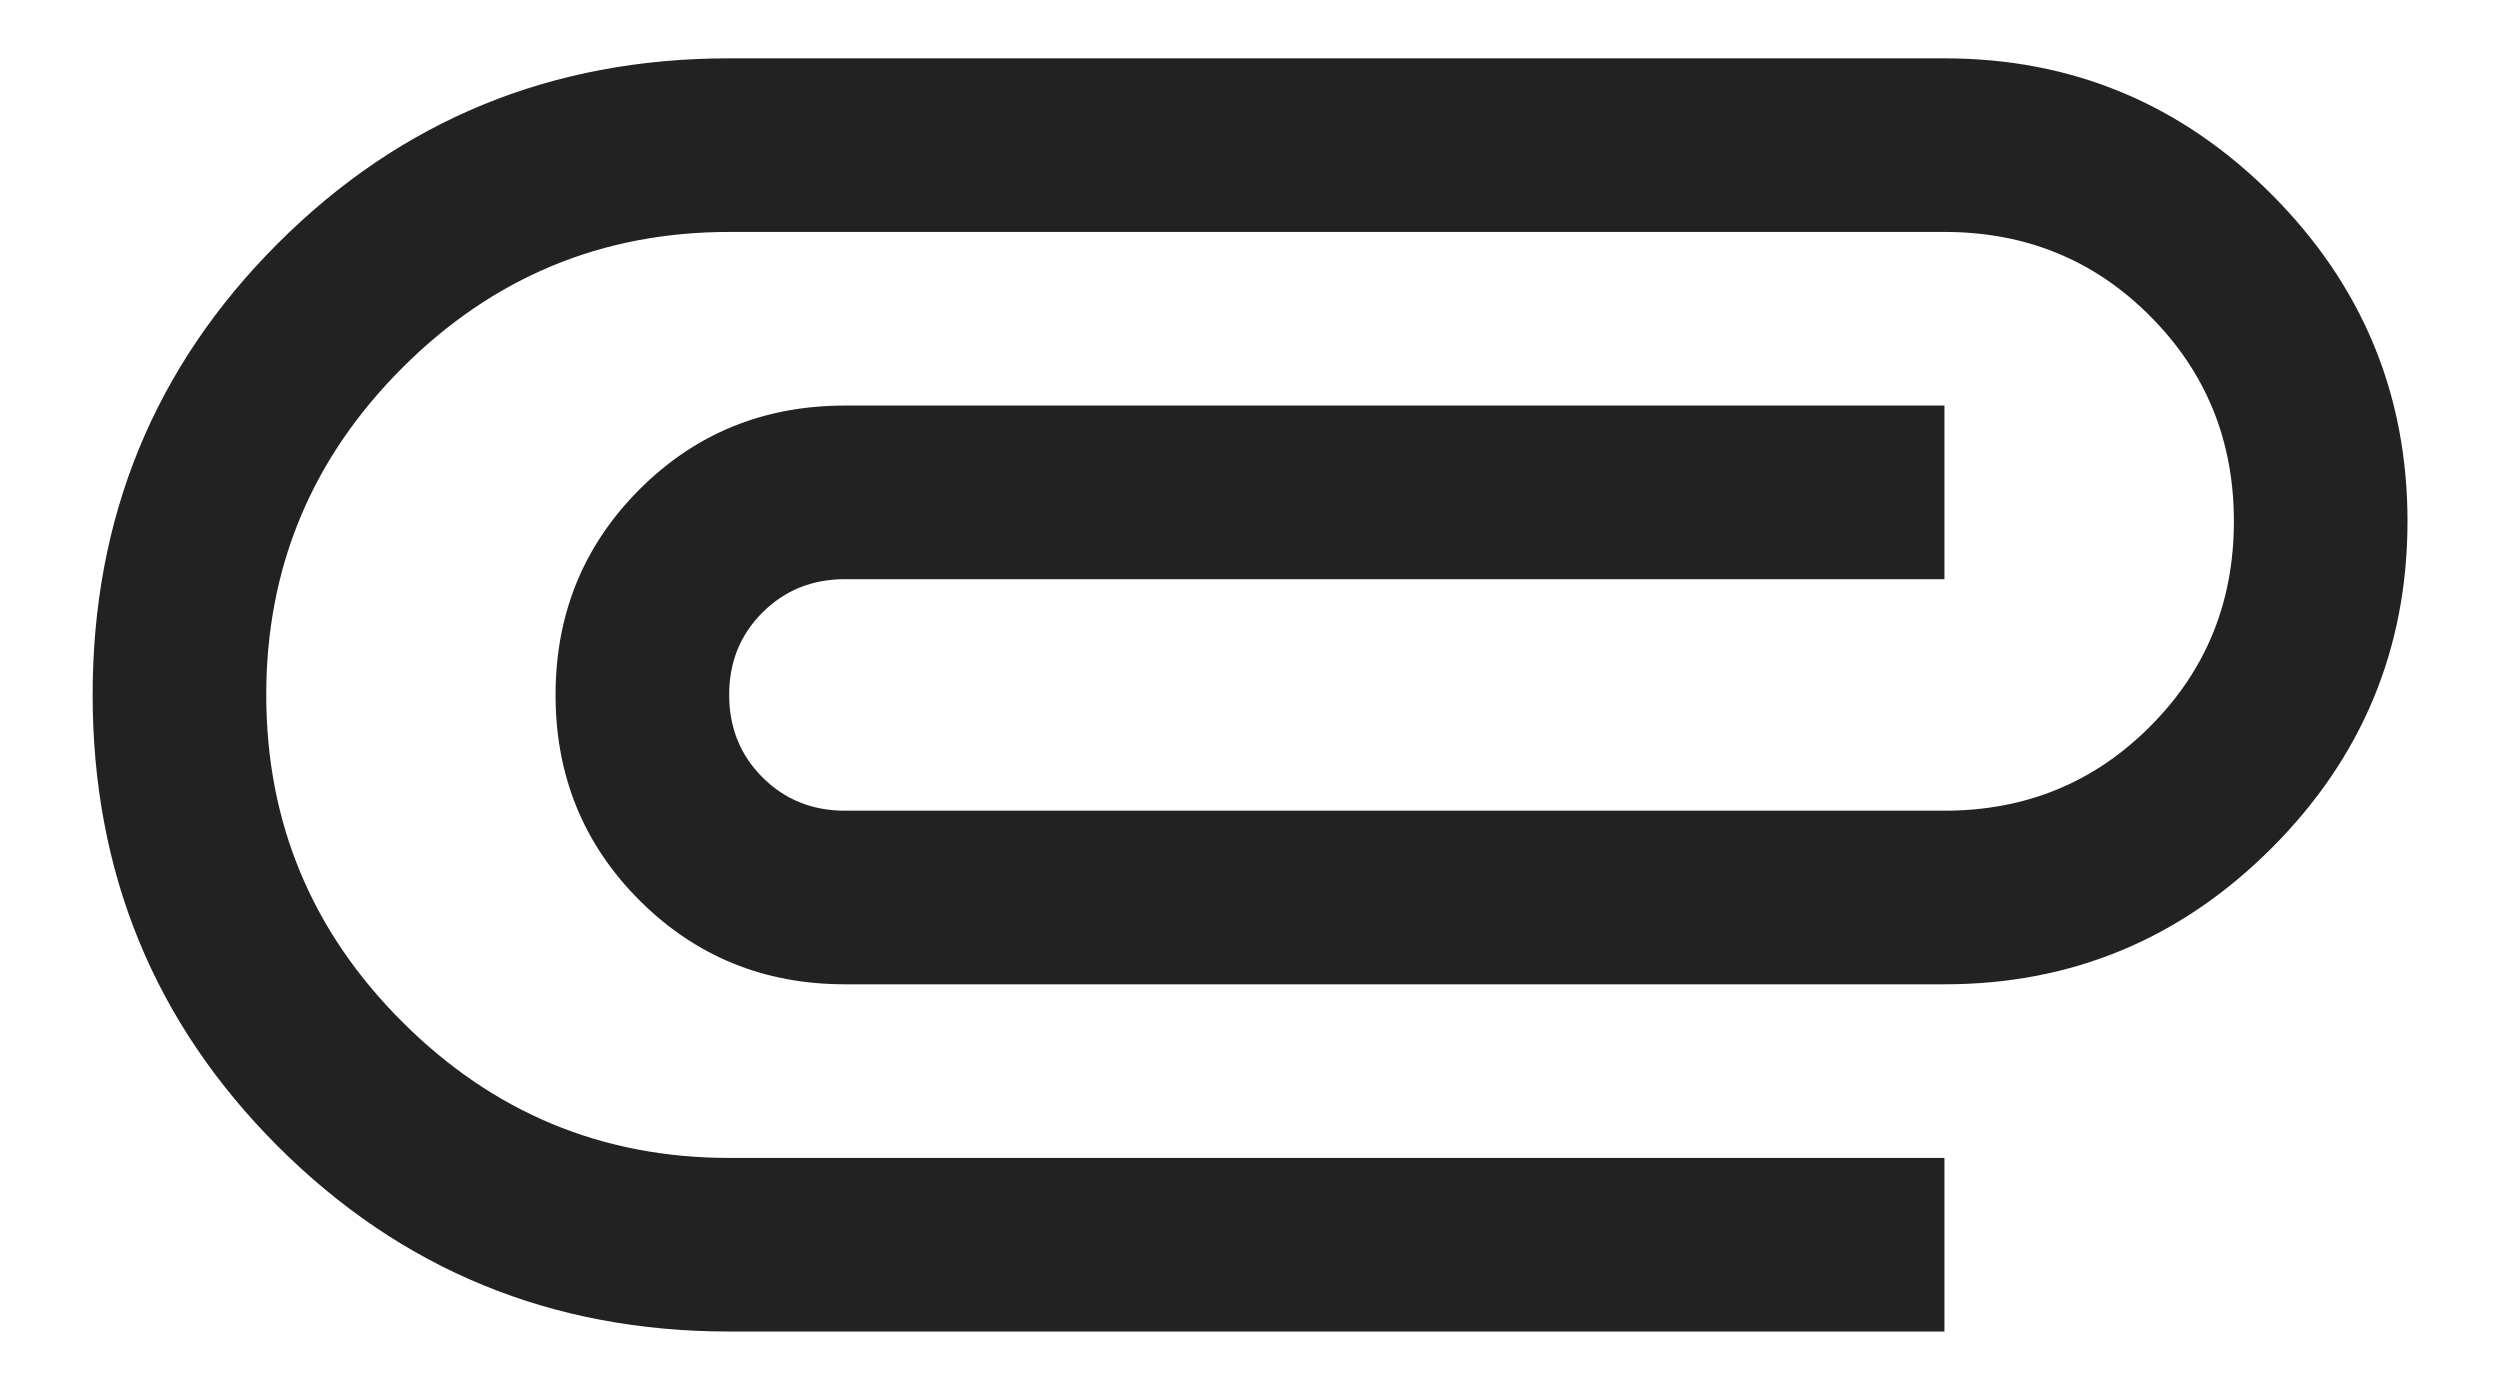
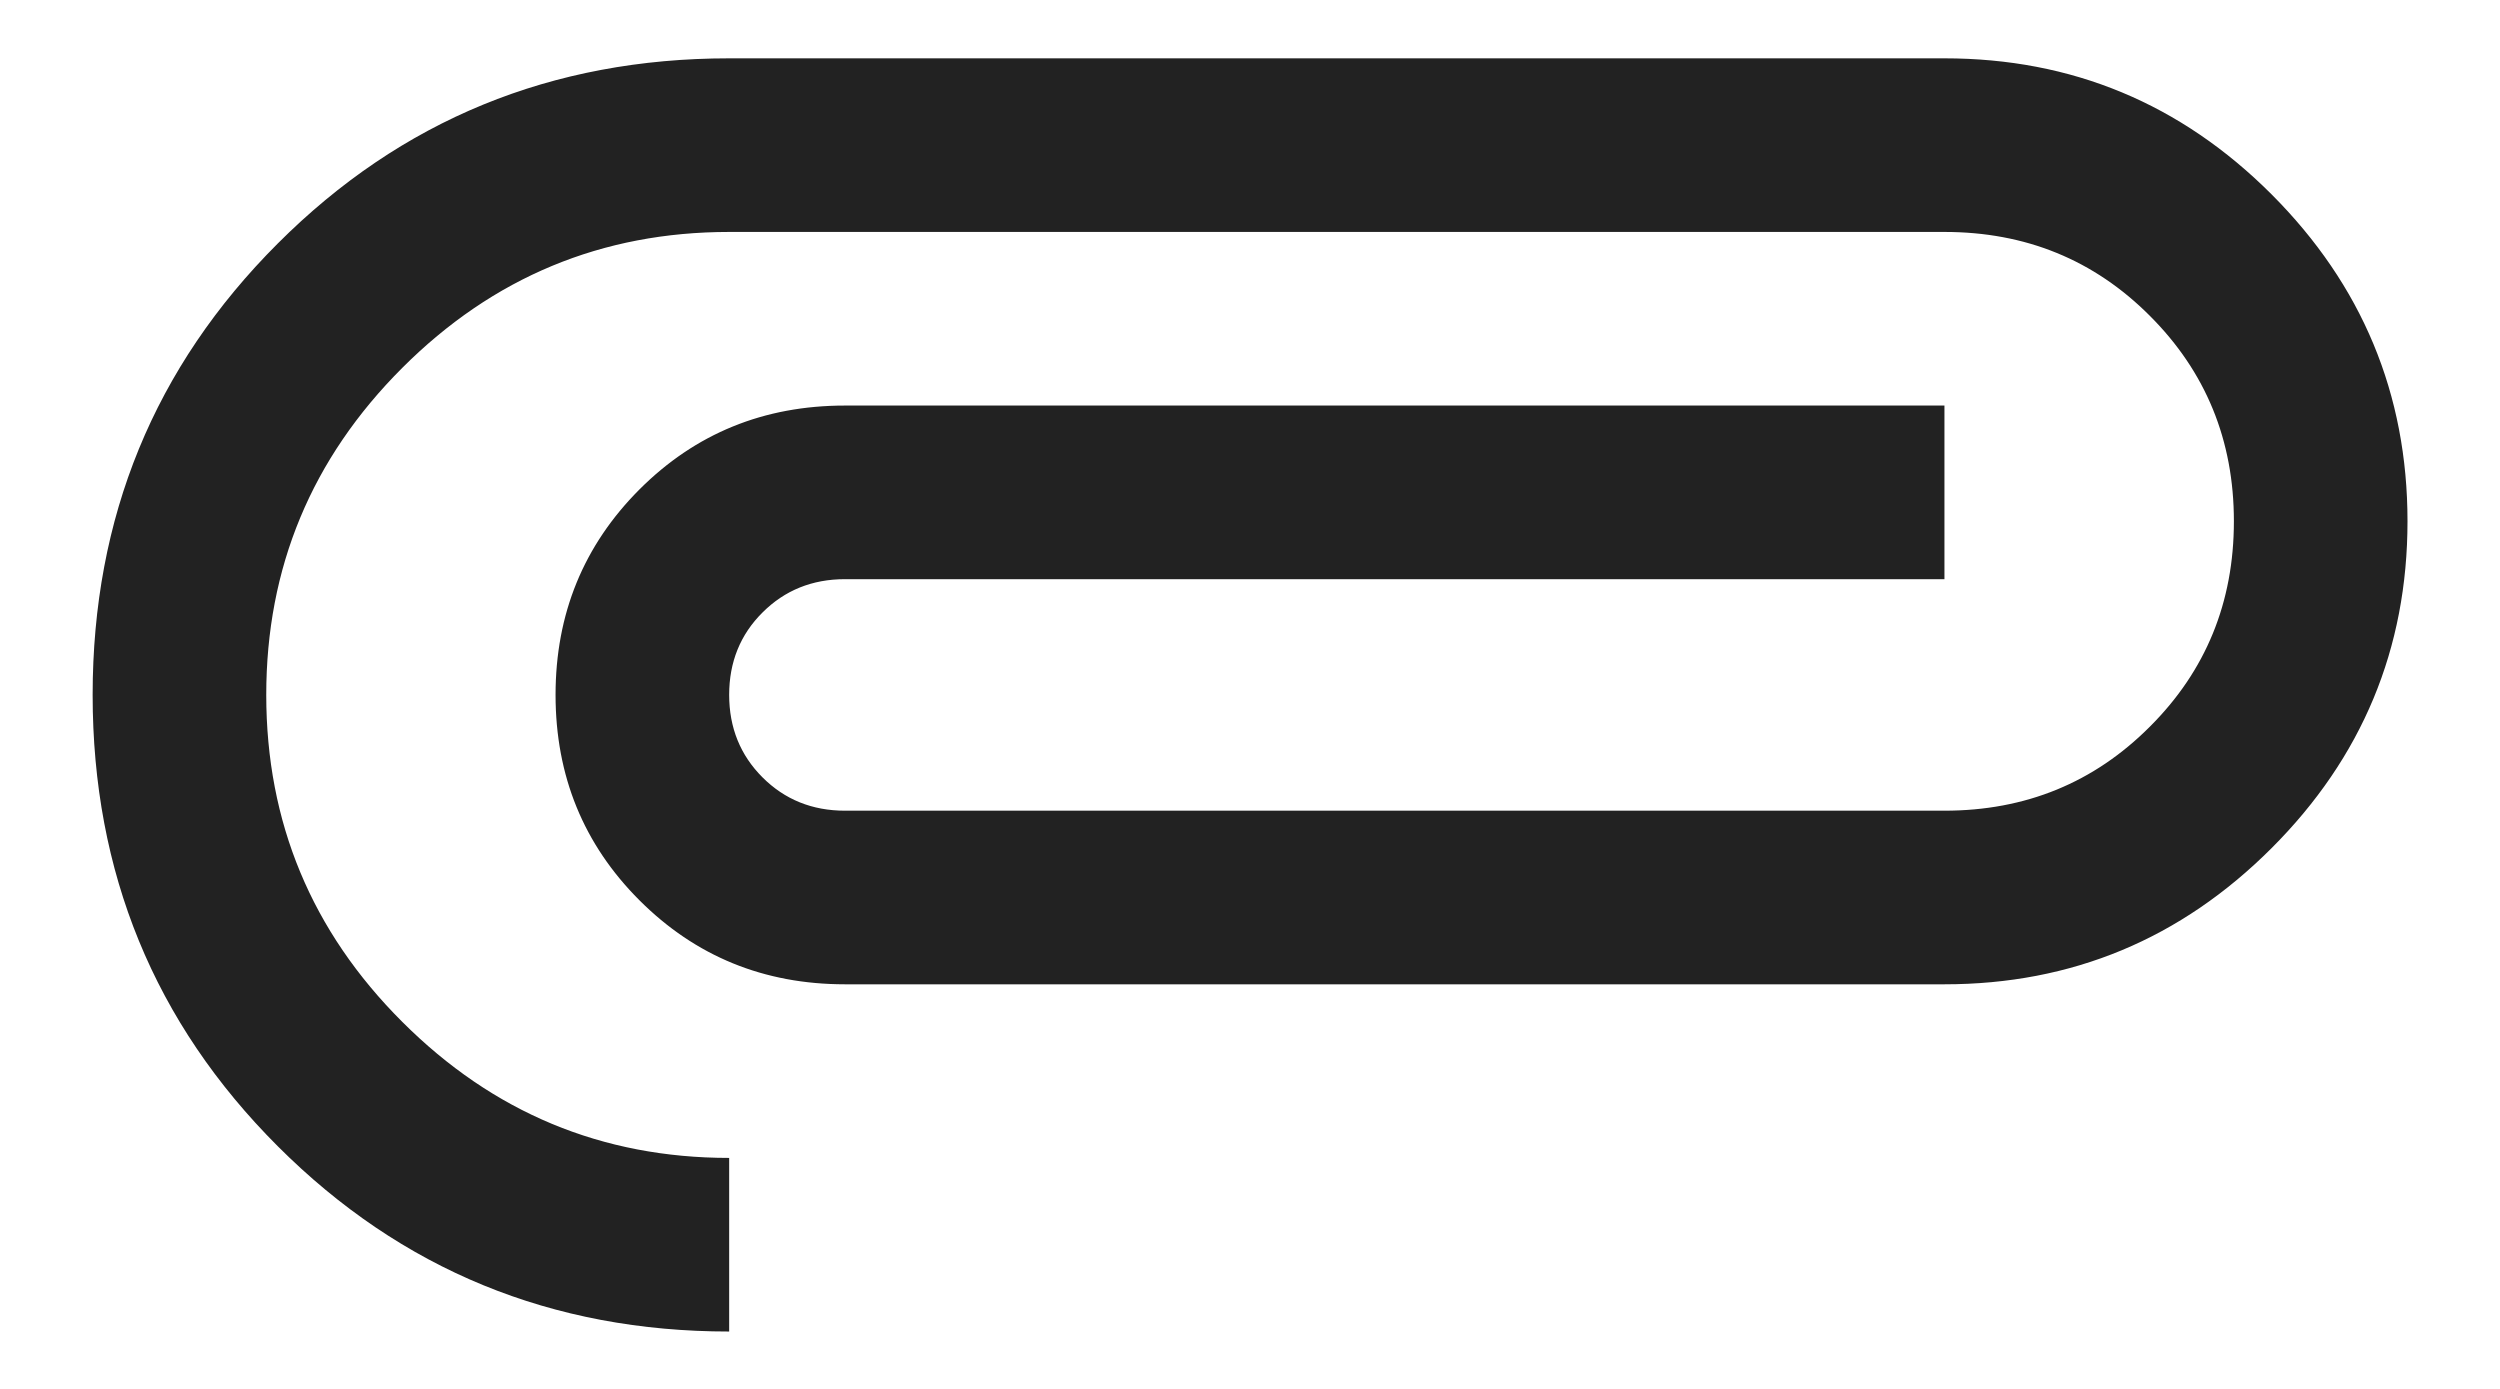
<svg xmlns="http://www.w3.org/2000/svg" width="18" height="10" viewBox="0 0 18 10" fill="none">
-   <path d="M5.25 9.587C3.973 9.587 2.889 9.142 2 8.253C1.111 7.364 0.667 6.281 0.667 5.003C0.667 3.725 1.111 2.642 2 1.753C2.889 0.864 3.973 0.42 5.25 0.42H14C14.917 0.42 15.702 0.746 16.355 1.399C17.007 2.052 17.334 2.837 17.334 3.753C17.334 4.67 17.007 5.455 16.355 6.107C15.702 6.76 14.917 7.087 14 7.087H6.084C5.5 7.087 5.007 6.885 4.604 6.482C4.202 6.08 4 5.587 4 5.003C4 4.42 4.202 3.927 4.604 3.524C5.007 3.121 5.5 2.92 6.084 2.92H14V4.17H6.084C5.848 4.17 5.65 4.25 5.49 4.41C5.33 4.569 5.25 4.767 5.25 5.003C5.25 5.239 5.33 5.437 5.49 5.597C5.65 5.757 5.848 5.837 6.084 5.837H14C14.584 5.837 15.077 5.635 15.479 5.232C15.882 4.83 16.084 4.337 16.084 3.753C16.084 3.17 15.882 2.677 15.479 2.274C15.077 1.871 14.584 1.67 14 1.67H5.25C4.334 1.67 3.549 1.996 2.896 2.649C2.243 3.302 1.917 4.087 1.917 5.003C1.917 5.92 2.243 6.705 2.896 7.357C3.549 8.01 4.334 8.337 5.25 8.337H14V9.587H5.25Z" fill="#222222" />
+   <path d="M5.25 9.587C3.973 9.587 2.889 9.142 2 8.253C1.111 7.364 0.667 6.281 0.667 5.003C0.667 3.725 1.111 2.642 2 1.753C2.889 0.864 3.973 0.42 5.25 0.42H14C14.917 0.42 15.702 0.746 16.355 1.399C17.007 2.052 17.334 2.837 17.334 3.753C17.334 4.67 17.007 5.455 16.355 6.107C15.702 6.76 14.917 7.087 14 7.087H6.084C5.5 7.087 5.007 6.885 4.604 6.482C4.202 6.08 4 5.587 4 5.003C4 4.42 4.202 3.927 4.604 3.524C5.007 3.121 5.5 2.92 6.084 2.92H14V4.17H6.084C5.848 4.17 5.65 4.25 5.49 4.41C5.33 4.569 5.25 4.767 5.25 5.003C5.25 5.239 5.33 5.437 5.49 5.597C5.65 5.757 5.848 5.837 6.084 5.837H14C14.584 5.837 15.077 5.635 15.479 5.232C15.882 4.83 16.084 4.337 16.084 3.753C16.084 3.17 15.882 2.677 15.479 2.274C15.077 1.871 14.584 1.67 14 1.67H5.25C4.334 1.67 3.549 1.996 2.896 2.649C2.243 3.302 1.917 4.087 1.917 5.003C1.917 5.92 2.243 6.705 2.896 7.357C3.549 8.01 4.334 8.337 5.25 8.337V9.587H5.25Z" fill="#222222" />
</svg>